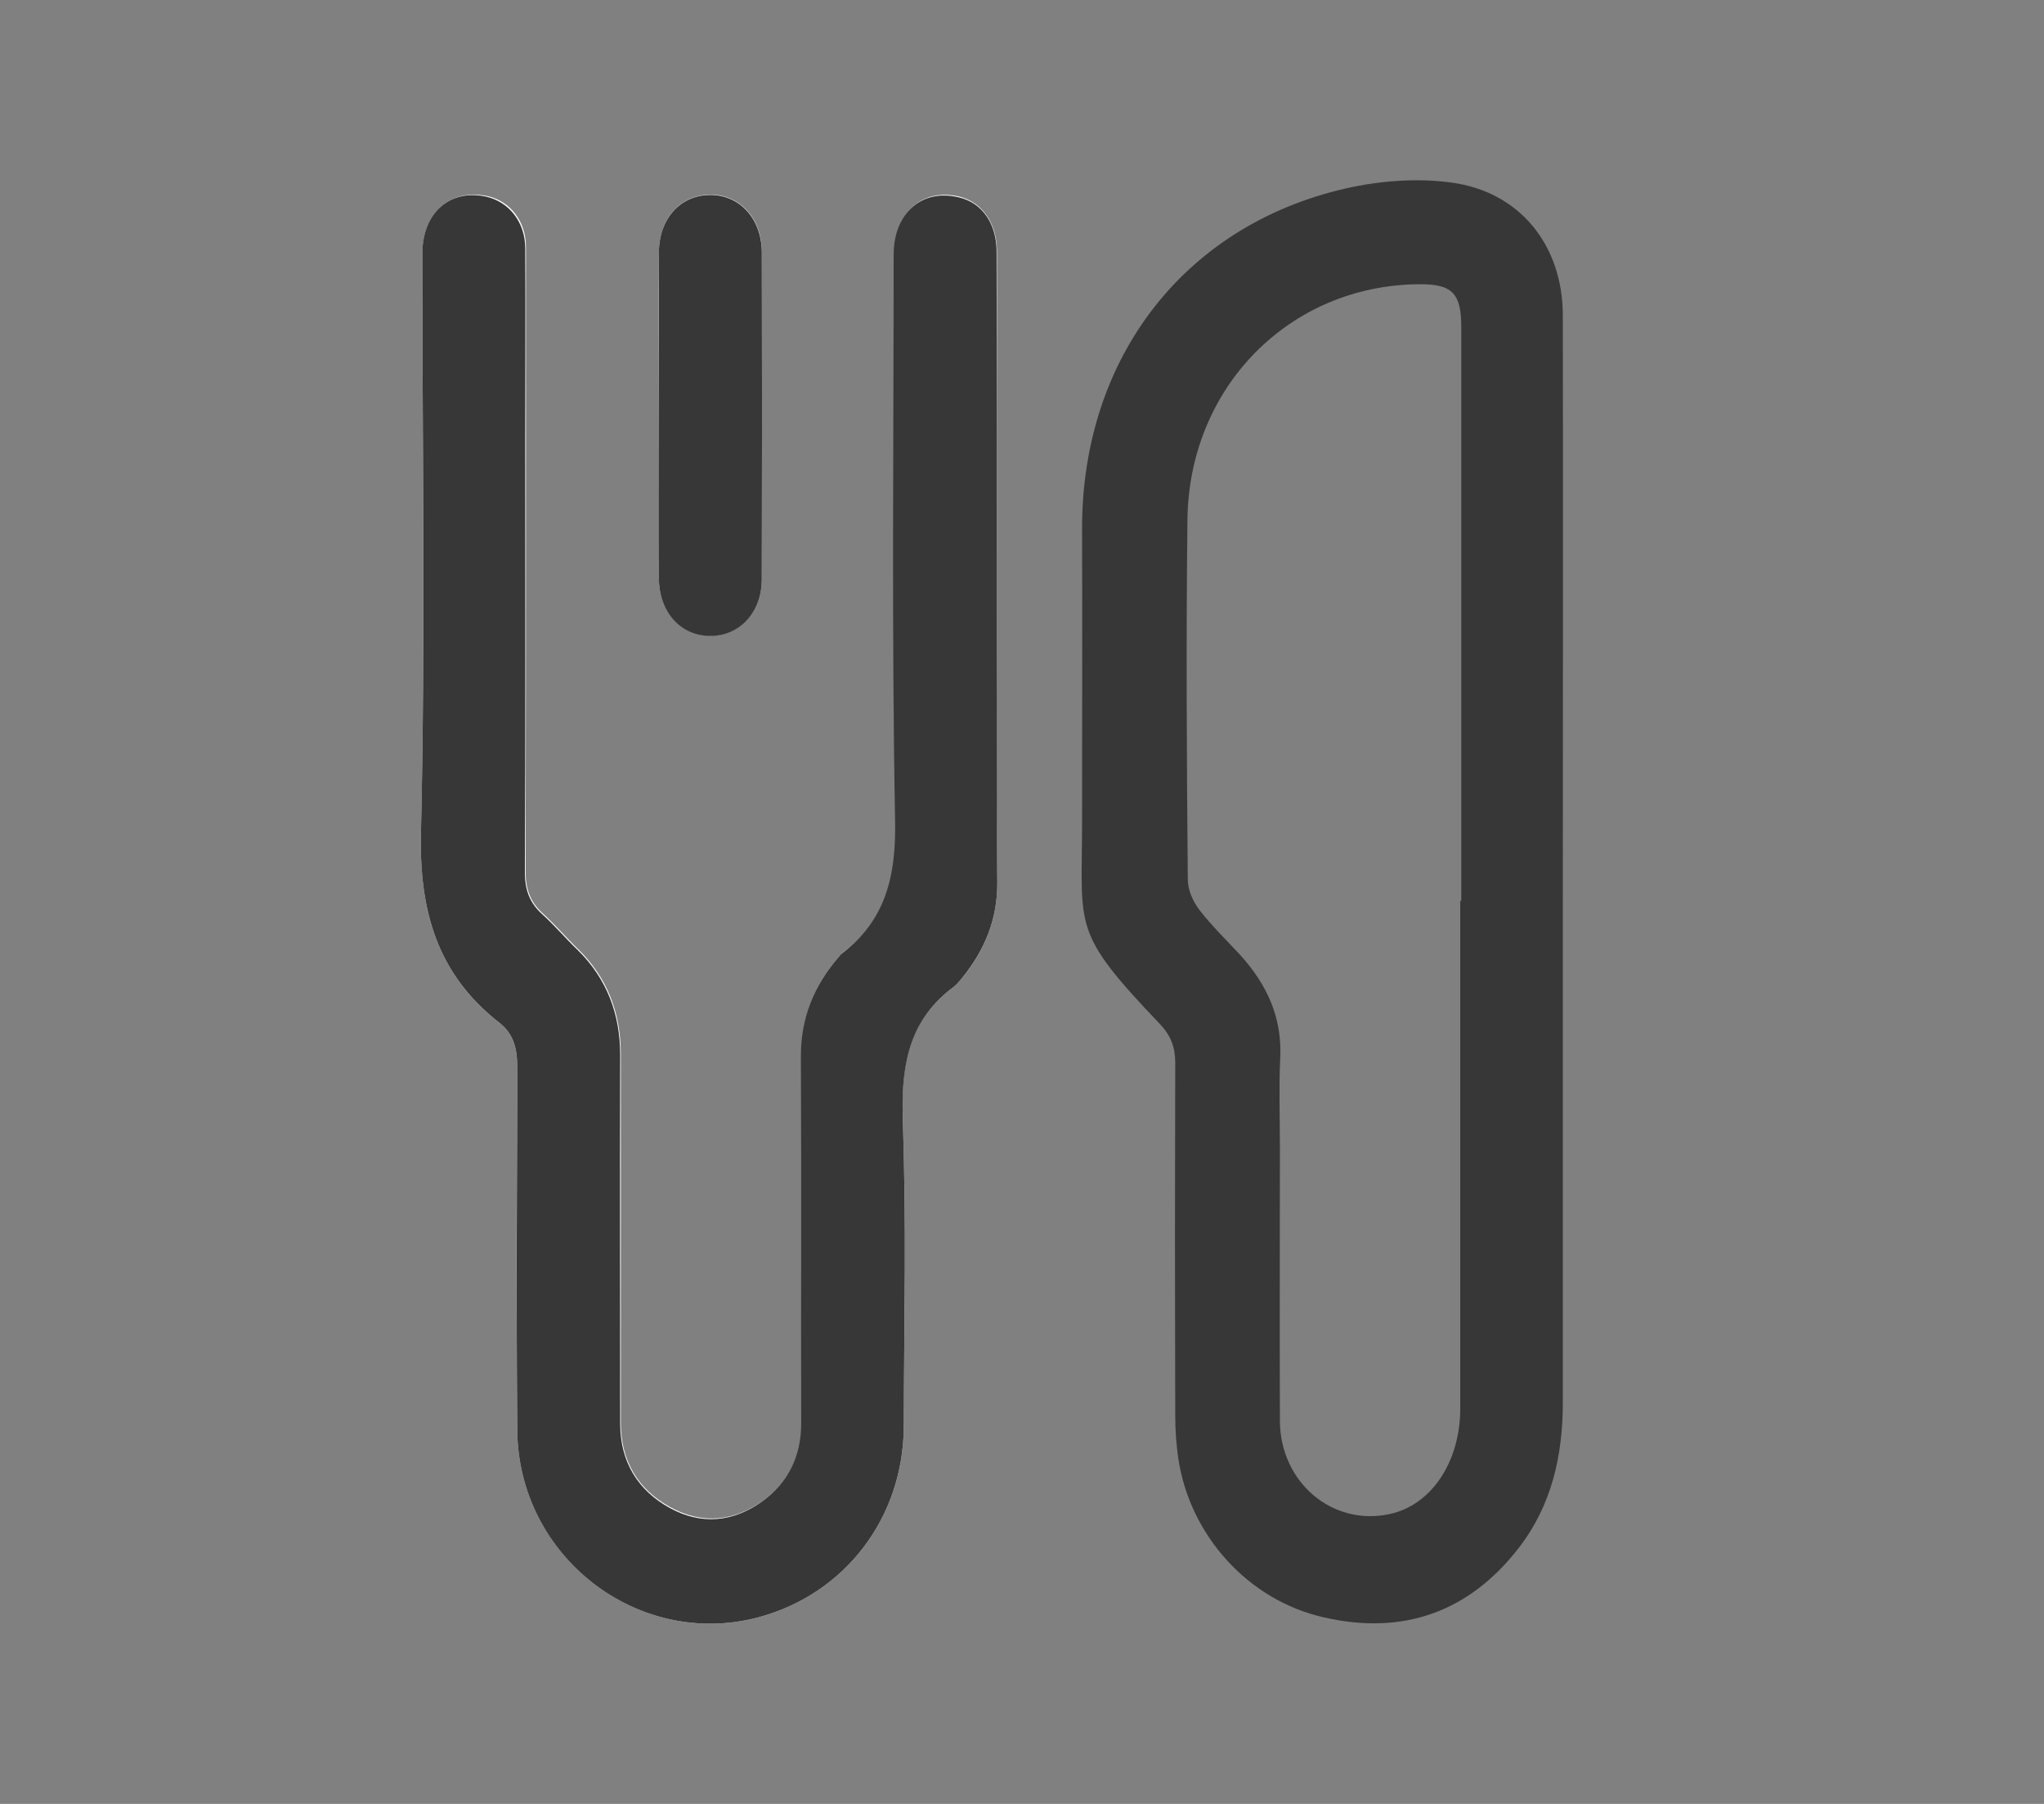
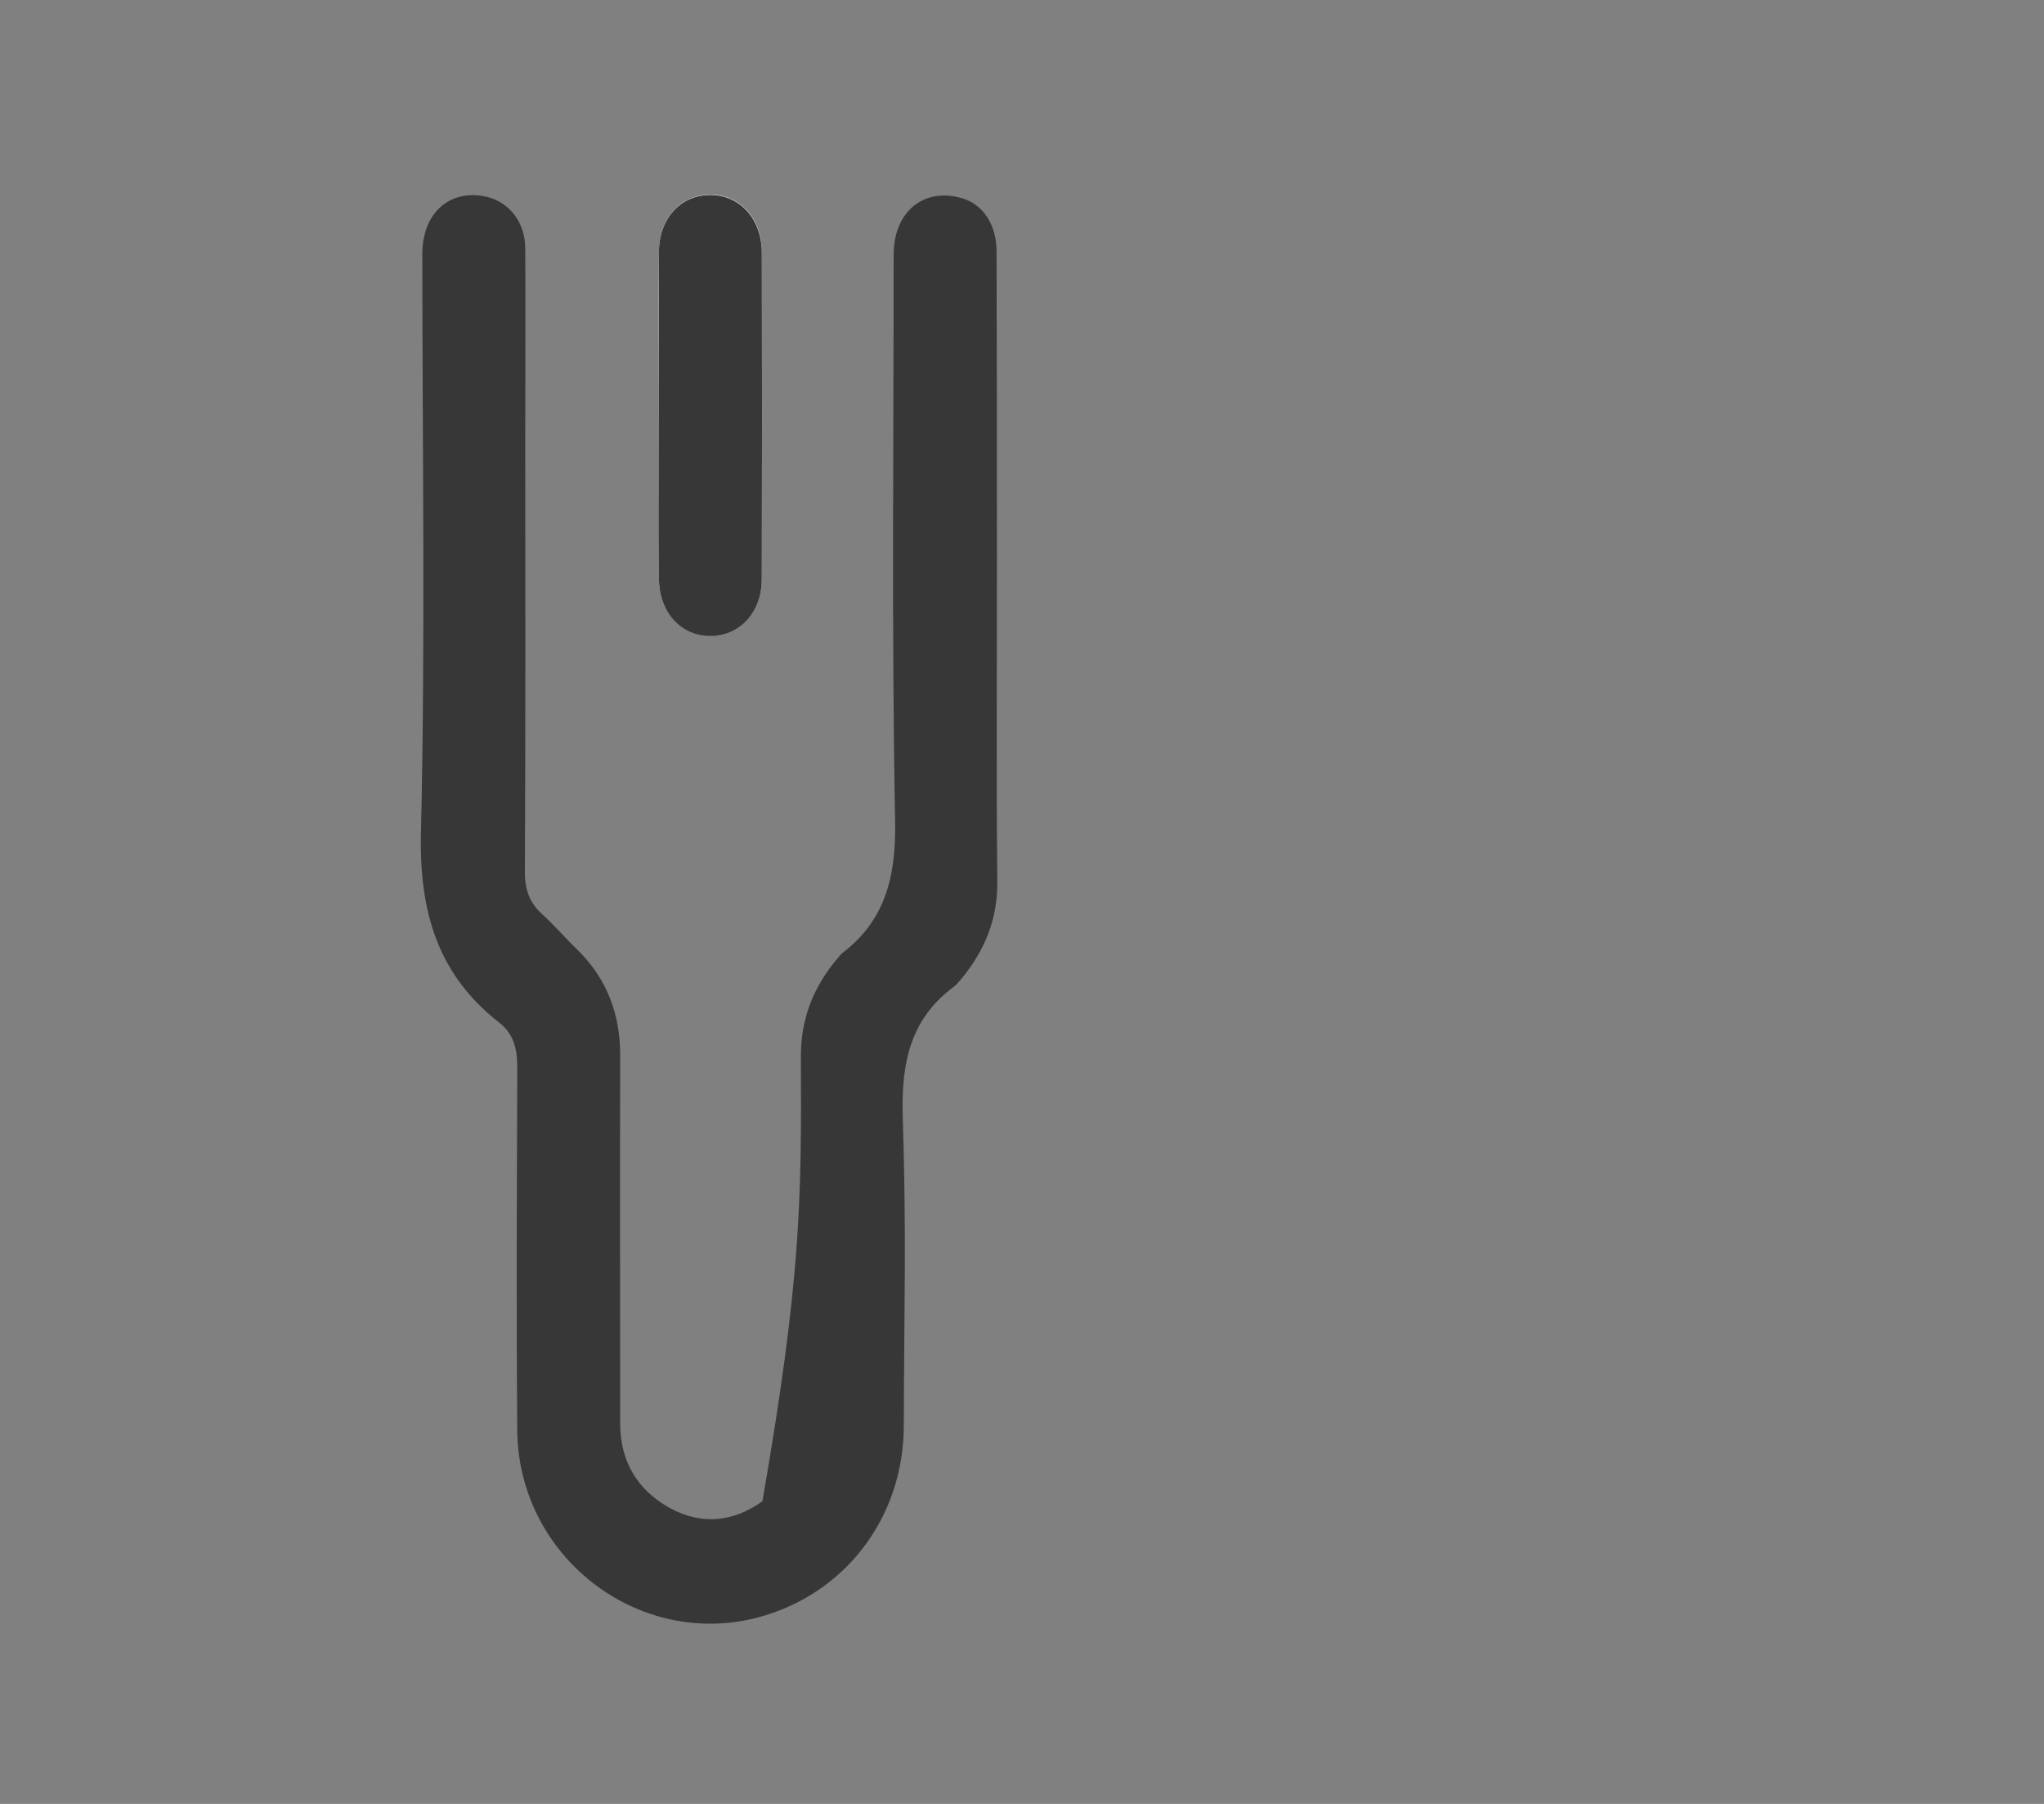
<svg xmlns="http://www.w3.org/2000/svg" width="34" height="30" viewBox="0 0 34 30" fill="none">
  <rect x="0" y="0" width="34" height="30" fill="#808080" stroke="none" />
-   <path d="M16.583 9.529C16.583 7.743 16.583 5.963 16.583 4.177C16.583 3.716 16.339 3.367 15.968 3.272C15.353 3.118 14.877 3.526 14.877 4.224C14.877 7.359 14.842 10.499 14.9 13.634C14.918 14.556 14.755 15.296 14.012 15.846C13.995 15.858 13.983 15.875 13.972 15.893C13.548 16.372 13.327 16.916 13.333 17.579C13.345 19.992 13.339 21.251 13.339 23.664C13.339 24.209 13.118 24.646 12.695 24.954C12.213 25.303 11.679 25.356 11.151 25.066C10.611 24.77 10.327 24.297 10.327 23.659C10.327 21.234 10.327 19.962 10.327 17.537C10.327 16.851 10.107 16.266 9.619 15.787C9.416 15.591 9.236 15.379 9.027 15.189C8.818 15 8.743 14.781 8.743 14.497C8.749 12.102 8.749 9.713 8.749 7.317C8.749 6.247 8.749 5.177 8.749 4.106C8.749 3.68 8.487 3.343 8.104 3.26C7.484 3.136 7.031 3.538 7.025 4.224C7.025 7.436 7.077 10.647 7.002 13.859C6.973 15.16 7.28 16.207 8.302 17.005C8.546 17.194 8.604 17.449 8.604 17.75C8.592 20.145 8.586 21.382 8.604 23.777C8.615 25.882 10.617 27.426 12.608 26.899C14.053 26.515 15.028 25.244 15.034 23.718C15.039 21.606 15.08 20.654 15.016 18.543C14.987 17.656 15.15 16.94 15.869 16.408C15.916 16.372 15.956 16.319 15.997 16.272C16.38 15.81 16.595 15.29 16.589 14.663C16.566 12.954 16.583 11.245 16.583 9.529Z" fill="white" />
  <path d="M10.96 6.903C10.96 7.802 10.96 8.707 10.96 9.606C10.96 10.168 11.308 10.559 11.807 10.57C12.3 10.576 12.672 10.18 12.672 9.624C12.677 7.808 12.677 5.999 12.672 4.183C12.672 3.627 12.3 3.231 11.807 3.237C11.308 3.248 10.96 3.639 10.96 4.201C10.954 5.1 10.96 6.005 10.96 6.903Z" fill="white" />
-   <path d="M25.996 15.036C25.996 18.182 25.996 20.175 25.996 23.327C25.996 24.208 25.81 25.036 25.265 25.74C24.429 26.823 23.321 27.195 22.027 26.899C20.756 26.616 19.792 25.527 19.601 24.262C19.566 24.025 19.549 23.783 19.549 23.54C19.543 21.198 19.543 20.015 19.549 17.673C19.549 17.413 19.473 17.218 19.293 17.029C17.819 15.485 17.999 15.444 17.999 13.693C17.999 12.066 18.005 10.44 17.999 8.814C17.988 5.928 19.74 3.68 22.514 3.106C23.036 3 23.605 2.964 24.133 3.035C25.276 3.183 25.996 4.076 25.996 5.247C26.002 8.512 25.996 11.777 25.996 15.036ZM24.29 14.982C24.296 14.982 24.302 14.982 24.307 14.982C24.307 11.8 24.307 8.624 24.307 5.443C24.307 4.875 24.156 4.721 23.599 4.727C21.452 4.745 19.775 6.436 19.752 8.648C19.729 10.641 19.74 12.634 19.758 14.627C19.758 14.799 19.845 14.994 19.949 15.13C20.158 15.402 20.407 15.639 20.64 15.893C21.075 16.378 21.33 16.922 21.295 17.602C21.272 18.093 21.29 18.59 21.29 19.081C21.29 20.979 21.284 21.724 21.29 23.623C21.29 24.652 22.166 25.391 23.123 25.178C23.814 25.025 24.29 24.309 24.29 23.422C24.29 20.228 24.29 18.182 24.29 14.982Z" fill="#373737" />
-   <path d="M16.583 9.529C16.583 11.239 16.572 12.948 16.589 14.663C16.595 15.29 16.38 15.804 15.997 16.272C15.956 16.319 15.916 16.372 15.869 16.408C15.15 16.94 14.993 17.655 15.016 18.543C15.08 20.648 15.039 21.606 15.034 23.718C15.028 25.244 14.053 26.515 12.608 26.899C10.611 27.426 8.615 25.882 8.604 23.777C8.586 21.381 8.598 20.145 8.604 17.75C8.604 17.443 8.546 17.194 8.302 17.005C7.28 16.206 6.973 15.16 7.002 13.858C7.077 10.647 7.025 7.436 7.025 4.224C7.025 3.538 7.484 3.136 8.093 3.272C8.47 3.361 8.731 3.692 8.737 4.118C8.743 5.188 8.737 6.259 8.737 7.329C8.737 9.724 8.743 12.114 8.731 14.509C8.731 14.793 8.807 15.012 9.016 15.201C9.225 15.39 9.404 15.603 9.608 15.798C10.095 16.277 10.316 16.863 10.316 17.549C10.31 19.974 10.316 21.245 10.316 23.67C10.316 24.309 10.606 24.782 11.14 25.078C11.668 25.368 12.202 25.314 12.683 24.965C13.107 24.658 13.327 24.22 13.327 23.676C13.322 21.263 13.333 20.003 13.322 17.59C13.316 16.928 13.542 16.384 13.96 15.905C13.972 15.887 13.989 15.869 14.001 15.858C14.738 15.302 14.906 14.562 14.889 13.646C14.831 10.511 14.865 7.371 14.865 4.236C14.865 3.538 15.341 3.13 15.956 3.284C16.339 3.373 16.577 3.722 16.577 4.183C16.583 5.963 16.583 7.749 16.583 9.529Z" fill="#373737" />
+   <path d="M16.583 9.529C16.583 11.239 16.572 12.948 16.589 14.663C16.595 15.29 16.38 15.804 15.997 16.272C15.956 16.319 15.916 16.372 15.869 16.408C15.15 16.94 14.993 17.655 15.016 18.543C15.08 20.648 15.039 21.606 15.034 23.718C15.028 25.244 14.053 26.515 12.608 26.899C10.611 27.426 8.615 25.882 8.604 23.777C8.586 21.381 8.598 20.145 8.604 17.75C8.604 17.443 8.546 17.194 8.302 17.005C7.28 16.206 6.973 15.16 7.002 13.858C7.077 10.647 7.025 7.436 7.025 4.224C7.025 3.538 7.484 3.136 8.093 3.272C8.47 3.361 8.731 3.692 8.737 4.118C8.743 5.188 8.737 6.259 8.737 7.329C8.737 9.724 8.743 12.114 8.731 14.509C8.731 14.793 8.807 15.012 9.016 15.201C9.225 15.39 9.404 15.603 9.608 15.798C10.095 16.277 10.316 16.863 10.316 17.549C10.31 19.974 10.316 21.245 10.316 23.67C10.316 24.309 10.606 24.782 11.14 25.078C11.668 25.368 12.202 25.314 12.683 24.965C13.322 21.263 13.333 20.003 13.322 17.59C13.316 16.928 13.542 16.384 13.96 15.905C13.972 15.887 13.989 15.869 14.001 15.858C14.738 15.302 14.906 14.562 14.889 13.646C14.831 10.511 14.865 7.371 14.865 4.236C14.865 3.538 15.341 3.13 15.956 3.284C16.339 3.373 16.577 3.722 16.577 4.183C16.583 5.963 16.583 7.749 16.583 9.529Z" fill="#373737" />
  <path d="M10.96 6.903C10.96 6.004 10.96 5.1 10.96 4.201C10.96 3.639 11.314 3.248 11.807 3.243C12.3 3.237 12.666 3.633 12.672 4.189C12.677 6.004 12.677 7.814 12.672 9.63C12.672 10.186 12.3 10.582 11.807 10.576C11.314 10.57 10.96 10.174 10.96 9.612C10.954 8.707 10.96 7.808 10.96 6.903Z" fill="#373737" />
</svg>